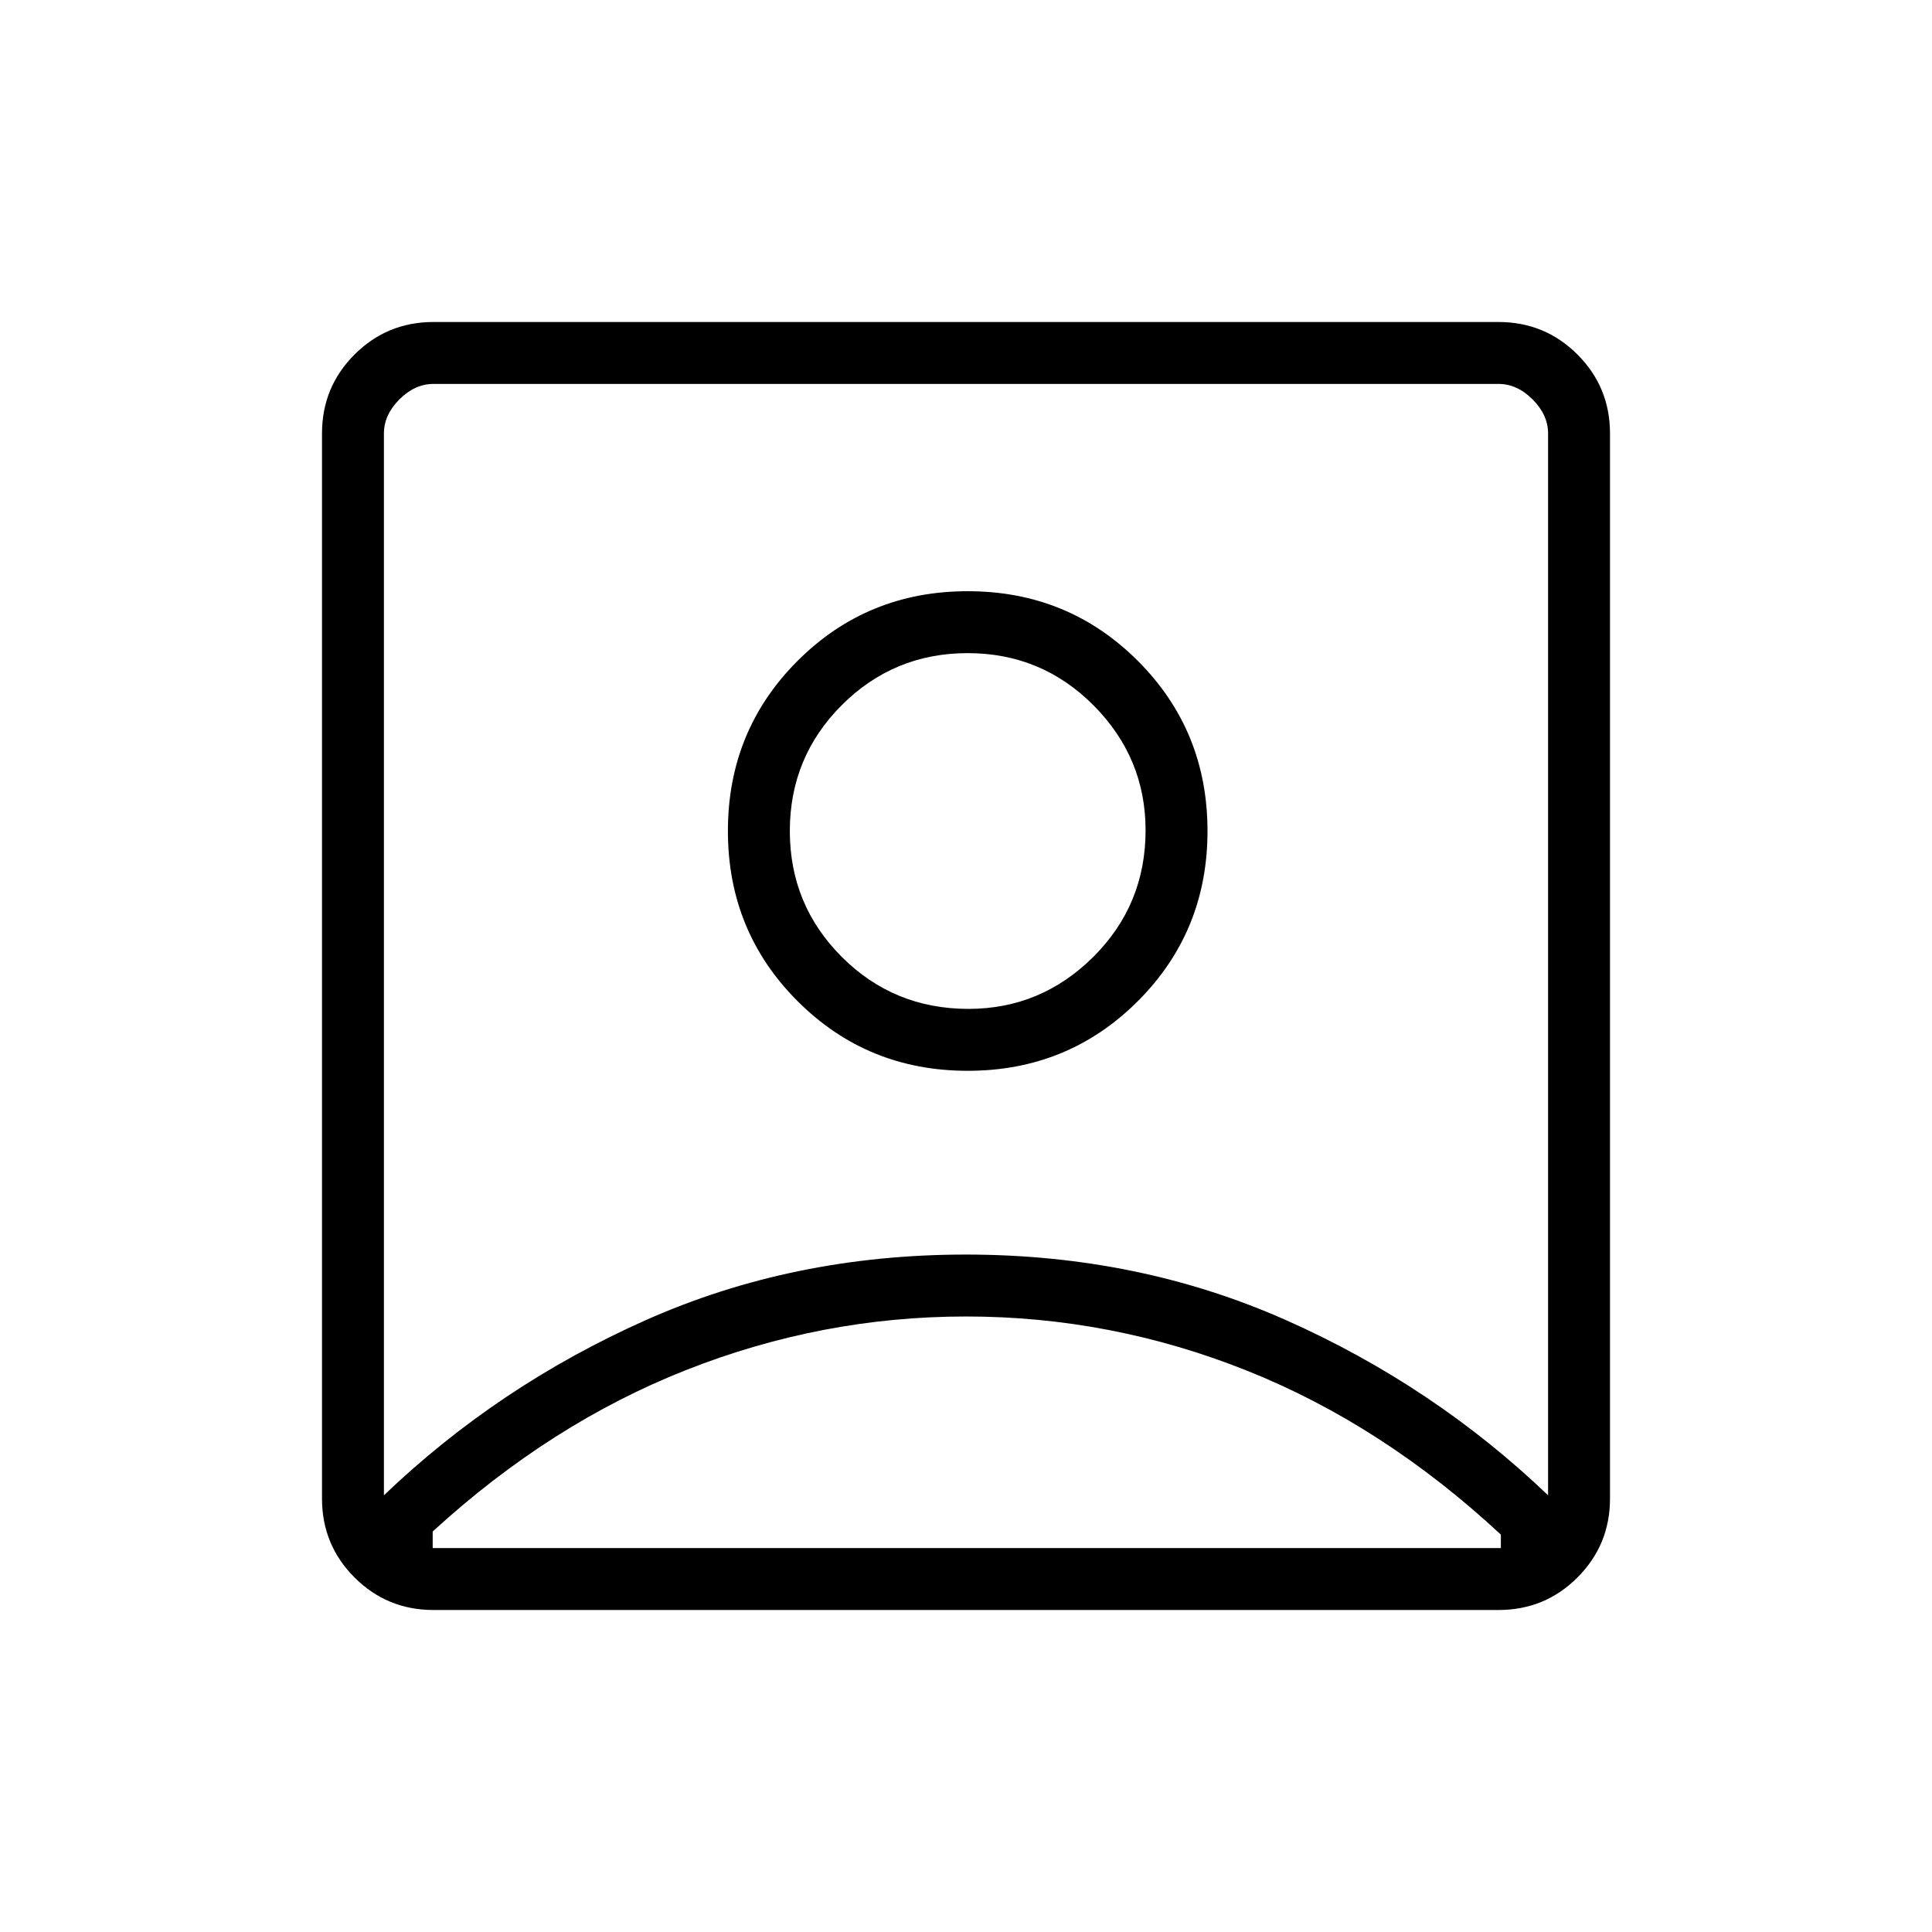
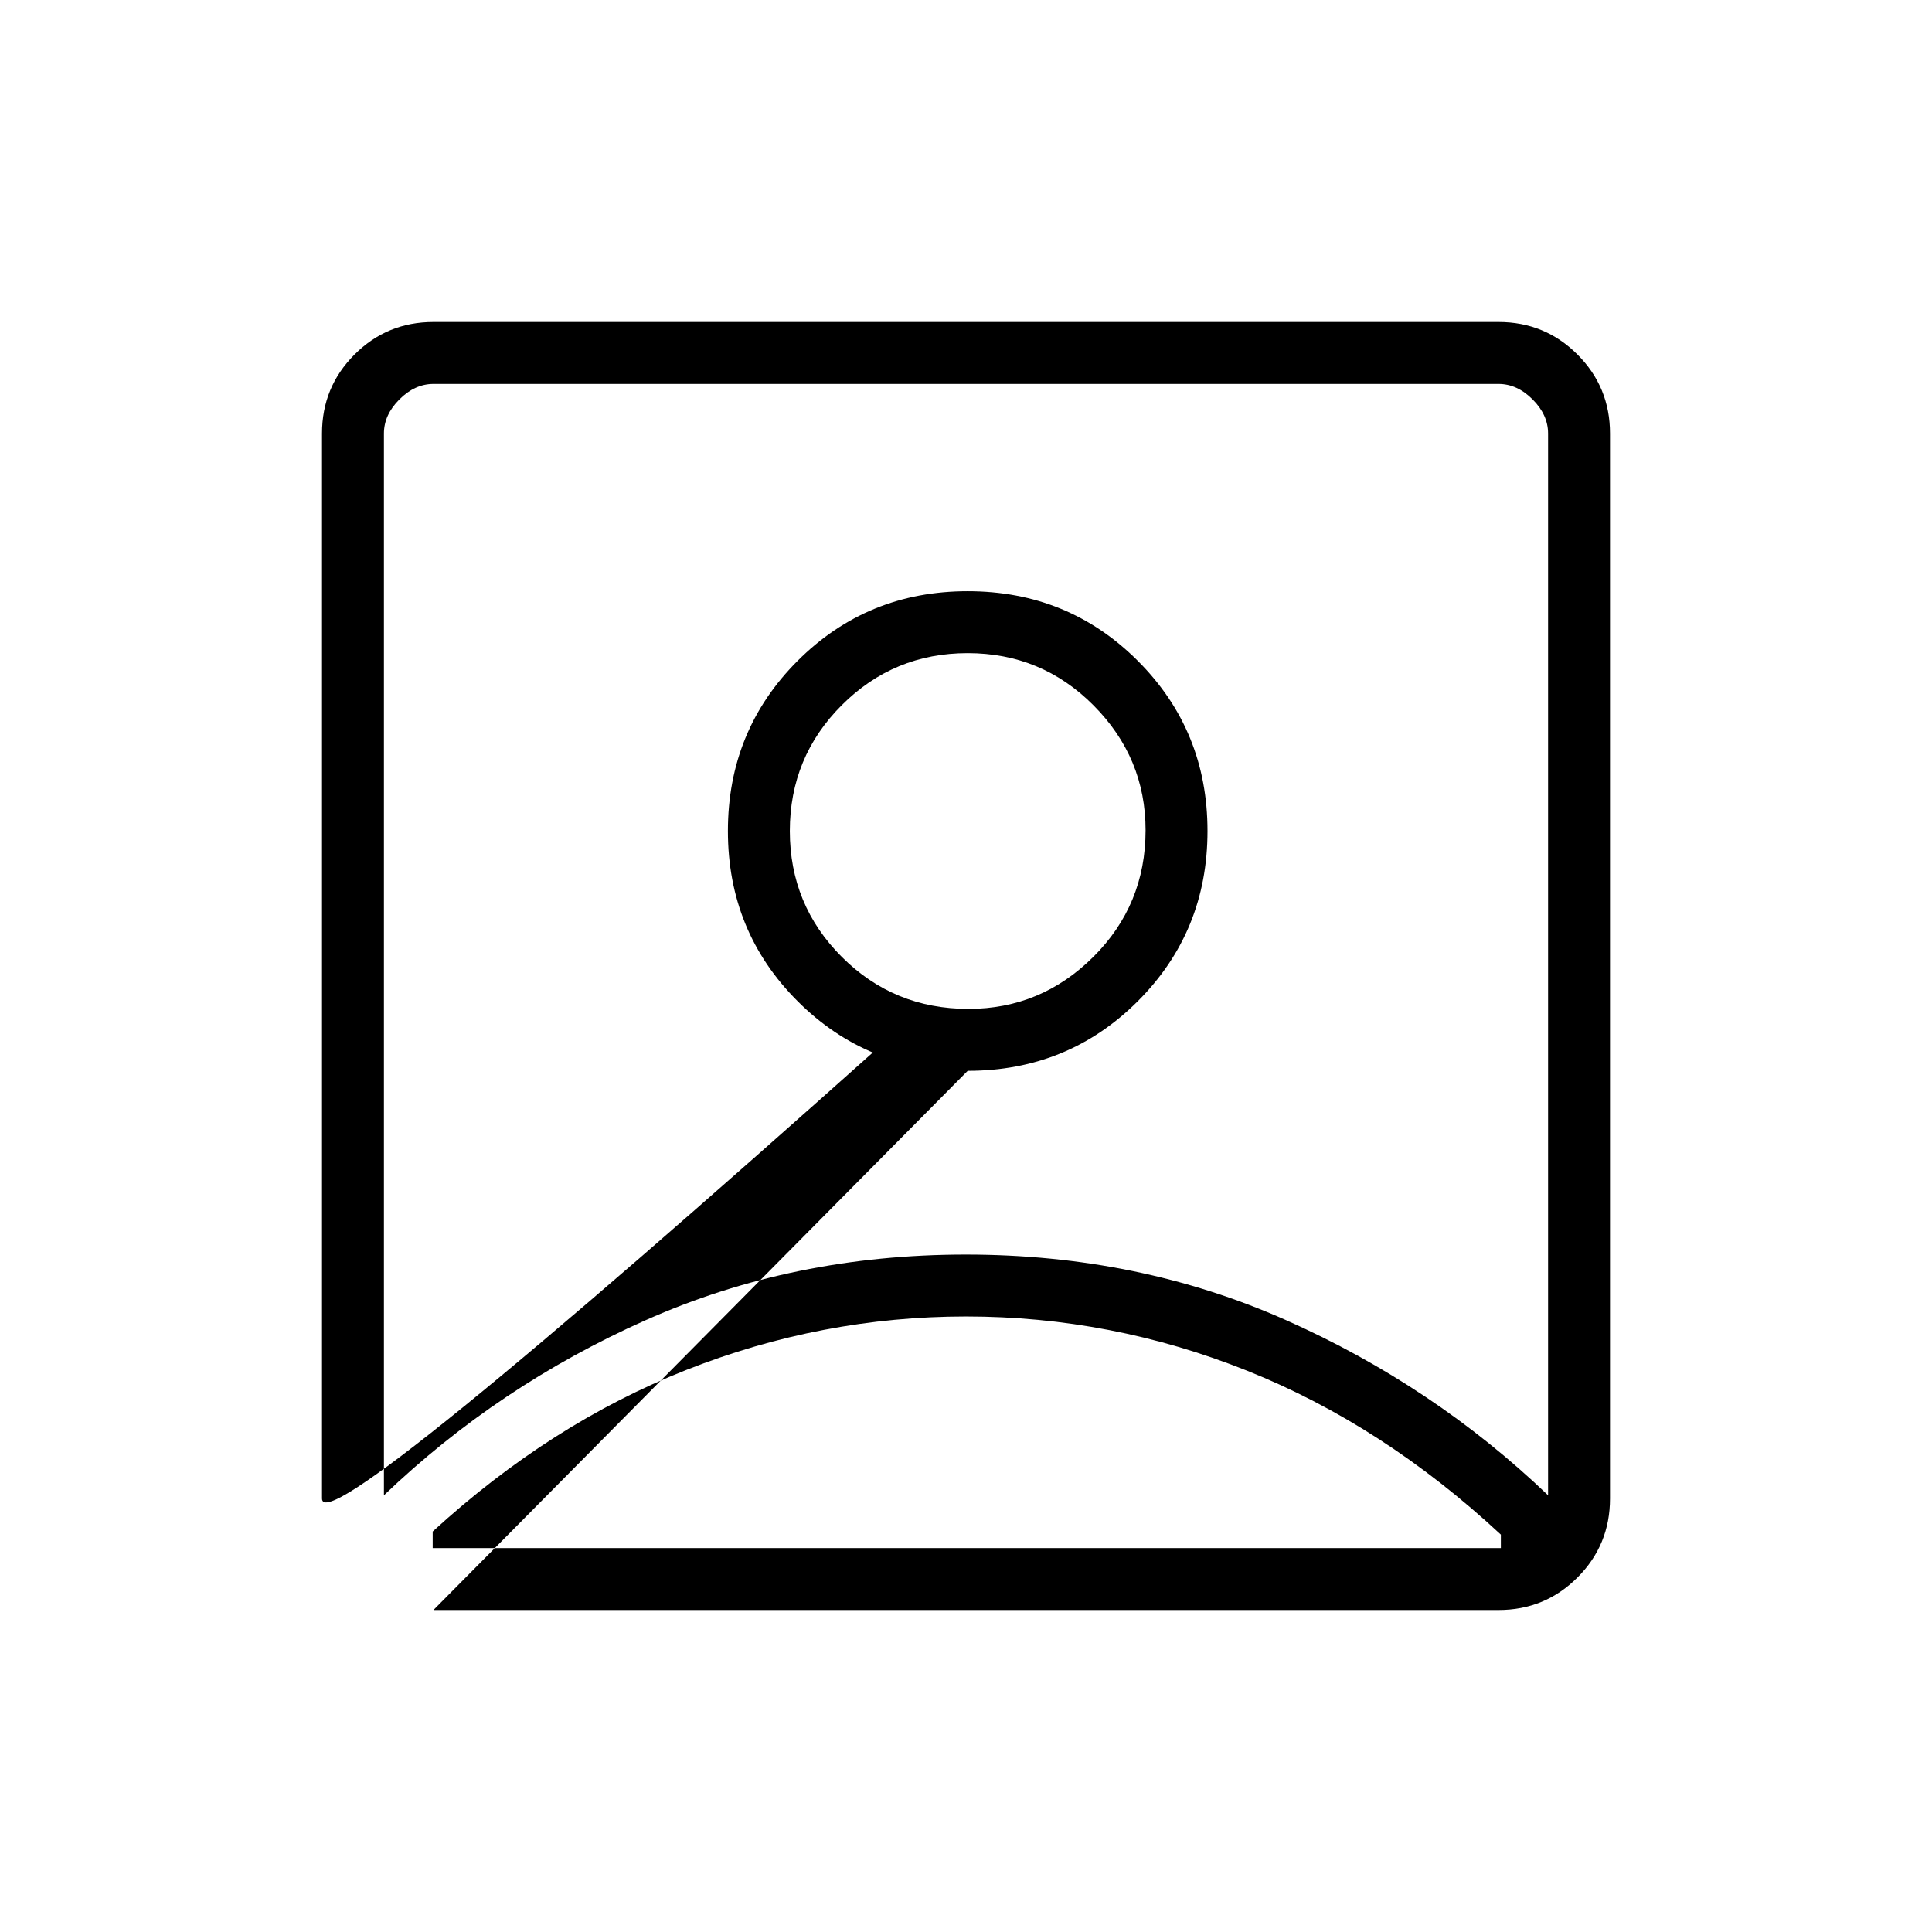
<svg xmlns="http://www.w3.org/2000/svg" height="48" viewBox="0 96 960 960" width="48">
-   <path d="M190.769 839q56.923-54.462 130.127-87.038 73.205-32.577 159-32.577 85.796 0 159.104 32.577Q712.308 784.538 769.231 839V311.384q0-9.23-7.692-16.923-7.693-7.692-16.923-7.692H215.384q-9.23 0-16.923 7.692-7.692 7.693-7.692 16.923V839Zm290.077-210.923q49.923 0 84.539-34.615Q600 558.846 600 508.923t-34.615-84.539q-34.616-34.615-84.539-34.615t-84.538 34.615Q361.692 459 361.692 508.923t34.616 84.539q34.615 34.615 84.538 34.615ZM215.384 896q-23.057 0-39.221-16.163Q160 863.673 160 840.616V311.384q0-23.057 16.163-39.221Q192.327 256 215.384 256h529.232q23.057 0 39.221 16.163Q800 288.327 800 311.384v529.232q0 23.057-16.163 39.221Q767.673 896 744.616 896H215.384ZM215 865.231h530.769v-6.692q-58.615-54.462-126.058-81.424Q552.268 750.154 480 750.154q-71.615 0-139 26.577T215 857v8.231Zm266.231-267.923q-37.116 0-62.942-25.827-25.827-25.827-25.827-62.558 0-36.731 25.827-62.558 25.826-25.827 62.557-25.827t62.558 25.988q25.827 25.987 25.827 62.012 0 37.116-25.987 62.943-25.988 25.827-62.013 25.827ZM480 562.385Z" />
+   <path d="M190.769 839q56.923-54.462 130.127-87.038 73.205-32.577 159-32.577 85.796 0 159.104 32.577Q712.308 784.538 769.231 839V311.384q0-9.23-7.692-16.923-7.693-7.692-16.923-7.692H215.384q-9.23 0-16.923 7.692-7.692 7.693-7.692 16.923V839Zm290.077-210.923q49.923 0 84.539-34.615Q600 558.846 600 508.923t-34.615-84.539q-34.616-34.615-84.539-34.615t-84.538 34.615Q361.692 459 361.692 508.923t34.616 84.539q34.615 34.615 84.538 34.615Zq-23.057 0-39.221-16.163Q160 863.673 160 840.616V311.384q0-23.057 16.163-39.221Q192.327 256 215.384 256h529.232q23.057 0 39.221 16.163Q800 288.327 800 311.384v529.232q0 23.057-16.163 39.221Q767.673 896 744.616 896H215.384ZM215 865.231h530.769v-6.692q-58.615-54.462-126.058-81.424Q552.268 750.154 480 750.154q-71.615 0-139 26.577T215 857v8.231Zm266.231-267.923q-37.116 0-62.942-25.827-25.827-25.827-25.827-62.558 0-36.731 25.827-62.558 25.826-25.827 62.557-25.827t62.558 25.988q25.827 25.987 25.827 62.012 0 37.116-25.987 62.943-25.988 25.827-62.013 25.827ZM480 562.385Z" />
</svg>